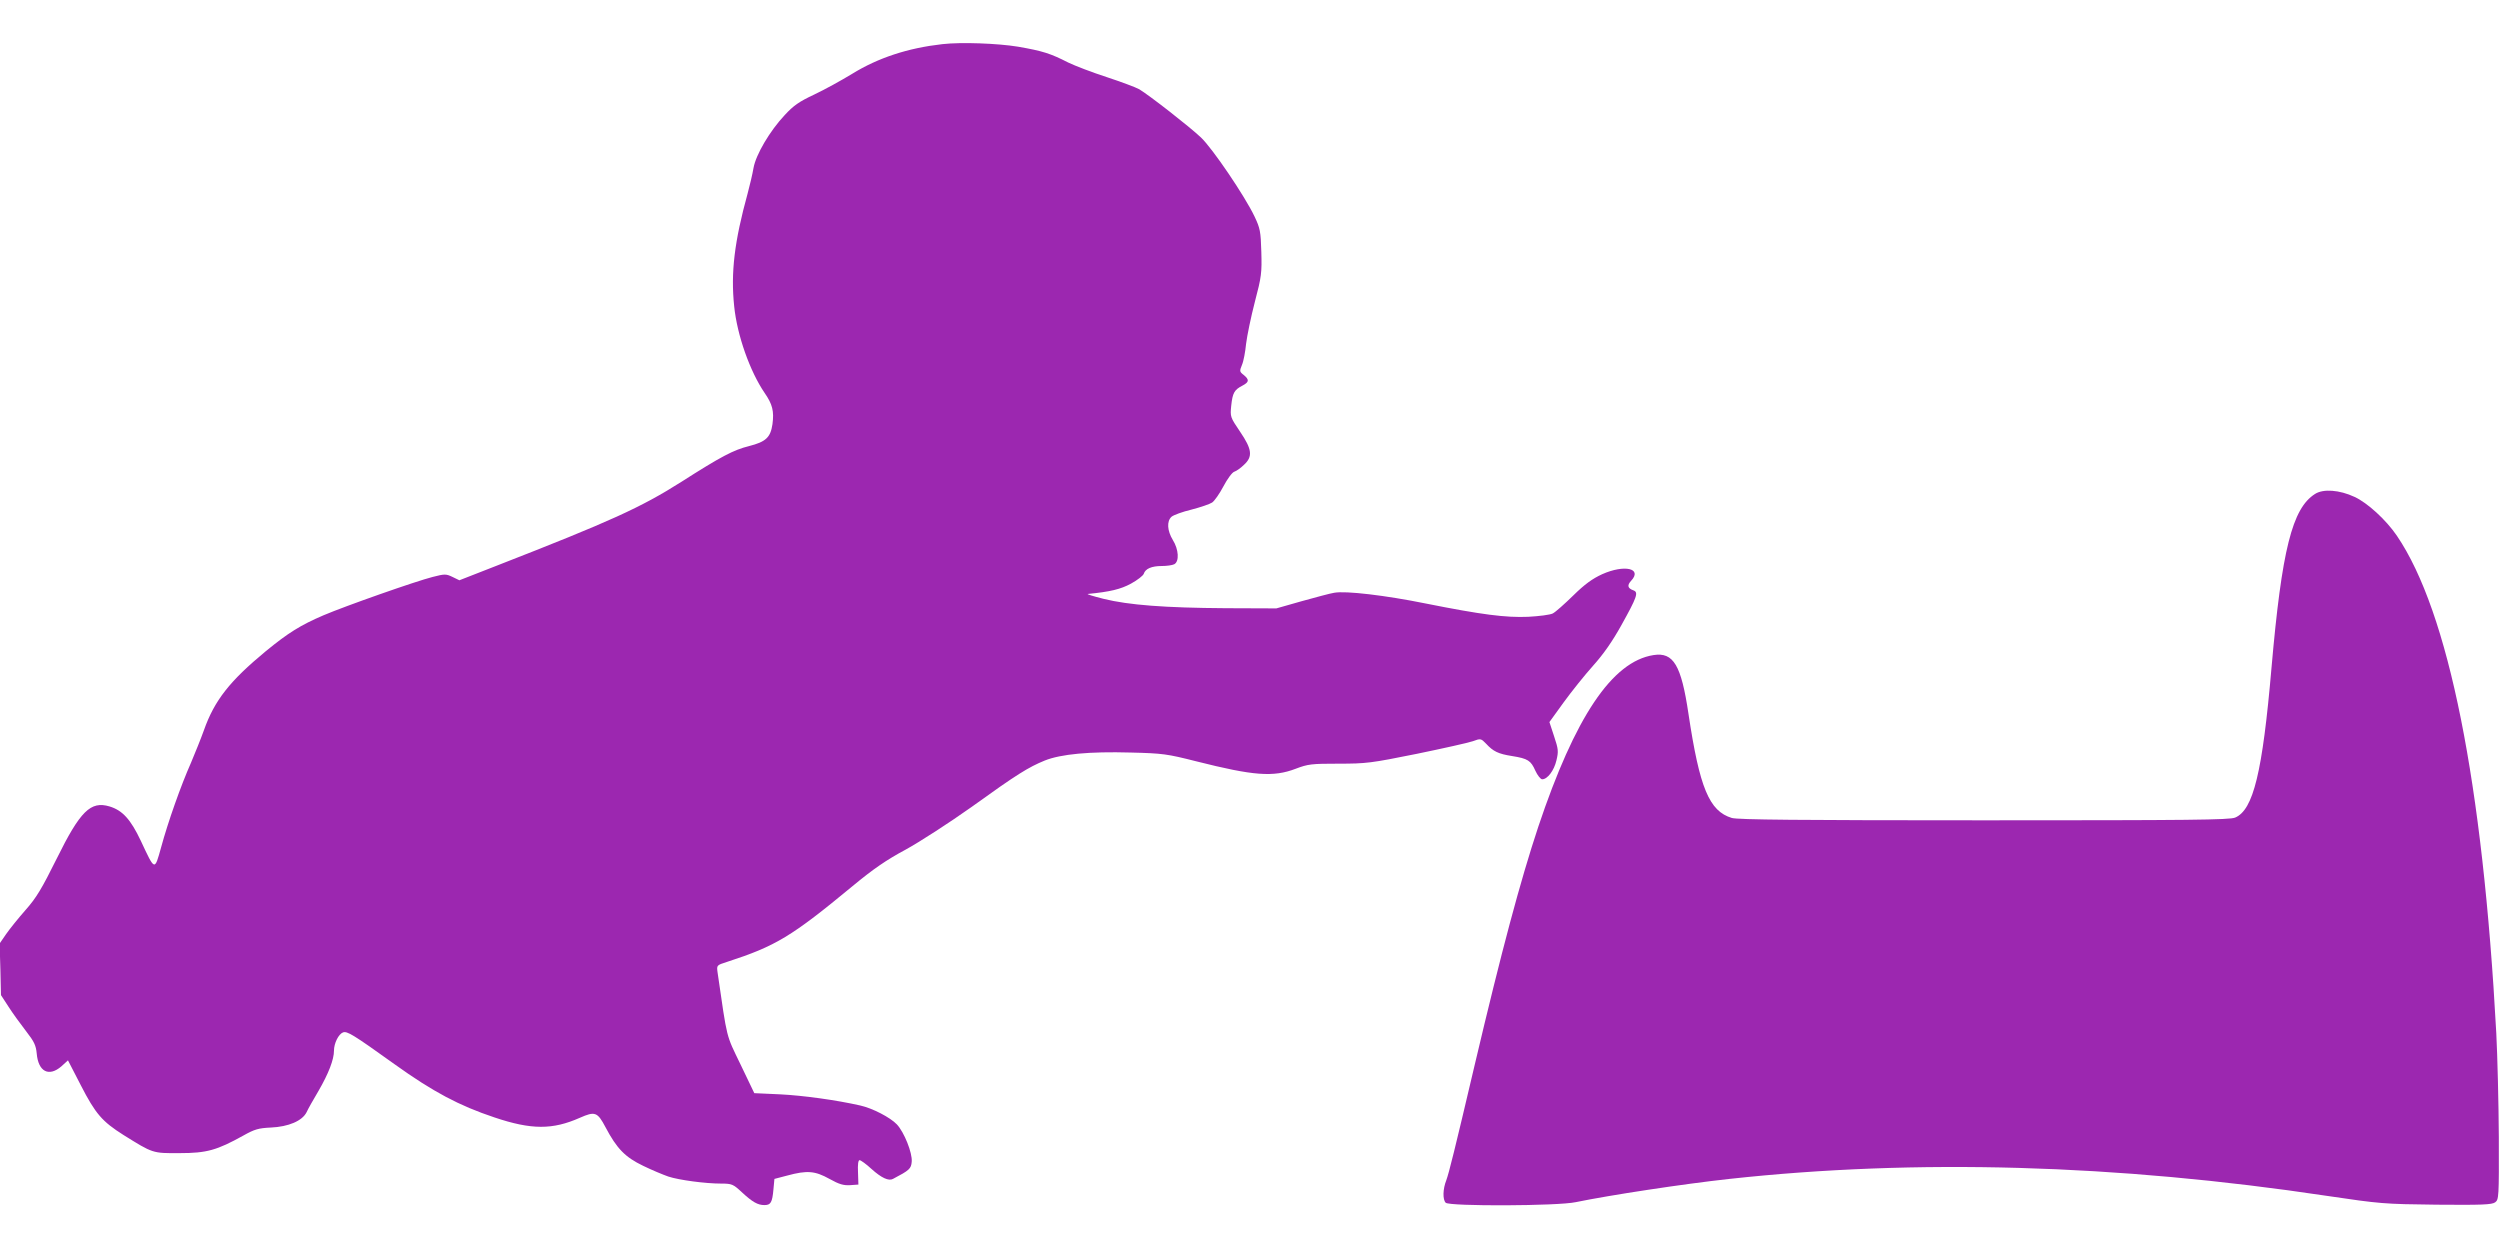
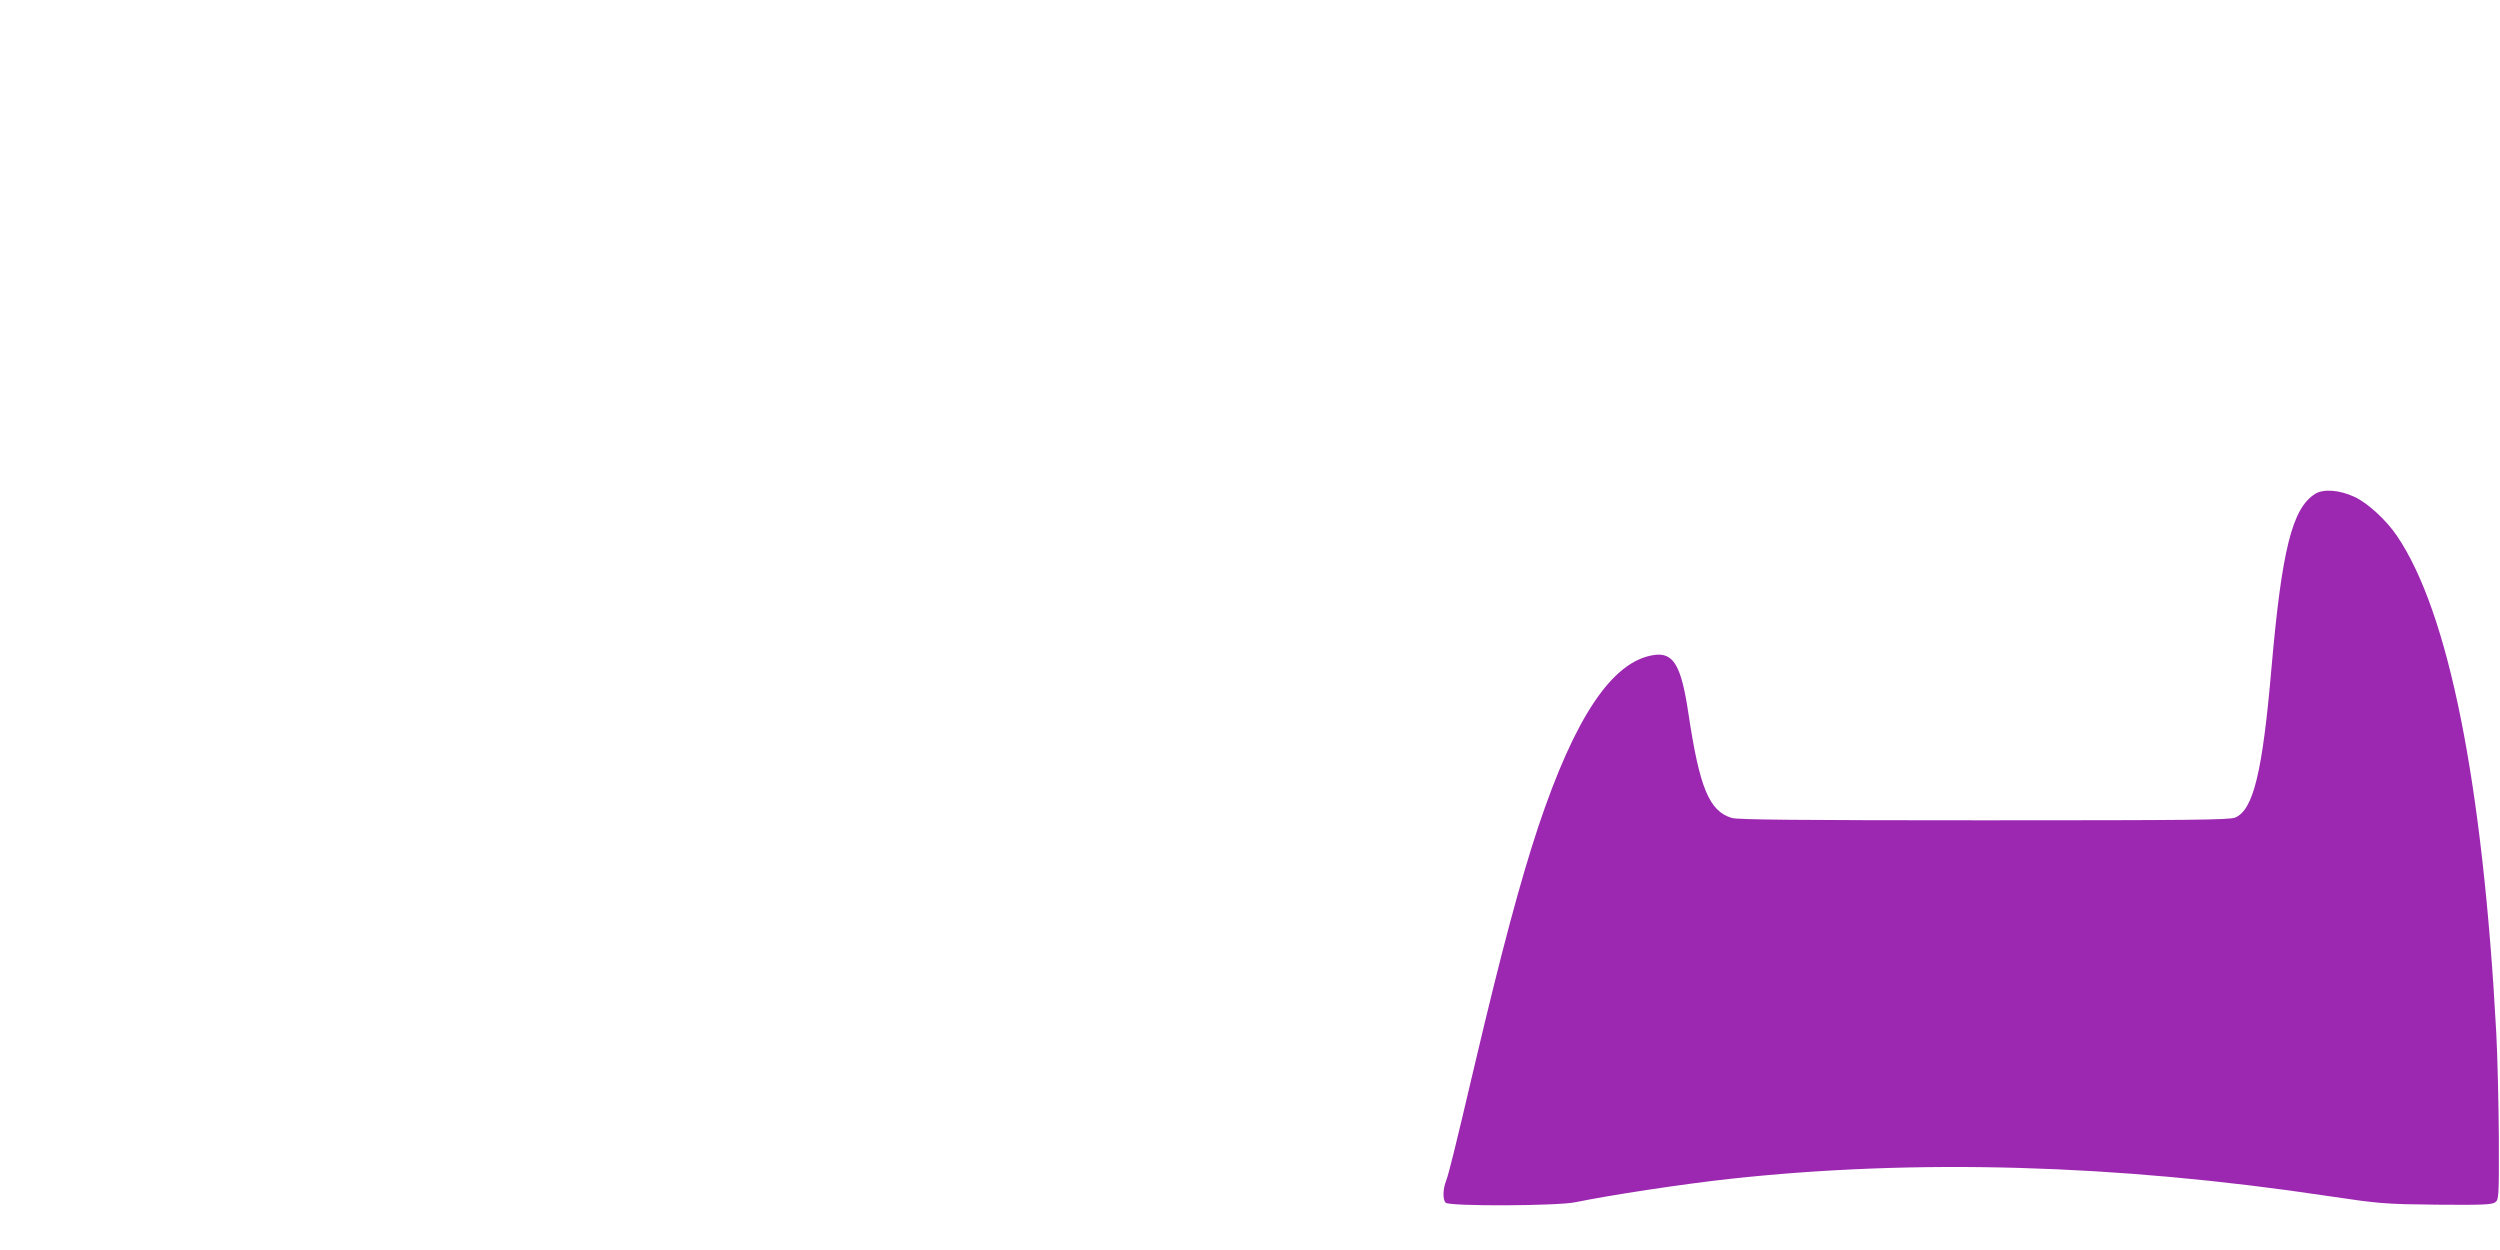
<svg xmlns="http://www.w3.org/2000/svg" version="1.0" width="1280pt" height="640pt" viewBox="0 0 1280 640" preserveAspectRatio="xMidYMid meet">
  <g transform="translate(0,640) scale(0.1,-0.1)" fill="#9c27b0" stroke="none">
-     <path d="M4825 6174 c-177 -20 -329 -70 -462 -152 -54 -33 -141 -81 -194 -106 -77 -36 -107 -57 -151 -105 -77 -82 -148 -203 -160 -271 -5 -30 -19 -89 -30 -130 -68 -247 -87 -406 -69 -578 15 -149 81 -334 156 -444 40 -58 49 -93 40 -160 -10 -68 -34 -90 -120 -112 -80 -20 -141 -52 -348 -184 -205 -130 -361 -201 -938 -426 l-197 -77 -35 17 c-33 16 -40 16 -102 0 -87 -22 -445 -148 -558 -196 -119 -51 -181 -90 -296 -184 -185 -153 -263 -252 -317 -405 -15 -42 -45 -116 -66 -166 -52 -117 -118 -304 -153 -433 -34 -122 -31 -123 -104 33 -52 110 -94 156 -160 176 -97 29 -150 -23 -271 -268 -76 -153 -104 -200 -159 -262 -37 -42 -82 -98 -100 -124 l-33 -48 4 -132 3 -132 39 -60 c21 -33 62 -89 89 -124 42 -54 51 -73 55 -115 8 -93 62 -121 126 -66 l34 31 66 -128 c75 -146 109 -185 218 -254 151 -94 148 -94 288 -93 139 0 191 15 326 90 57 32 77 38 141 41 90 4 161 34 183 79 7 16 35 65 61 109 51 88 79 160 79 206 0 37 23 84 46 93 21 8 51 -10 263 -162 198 -142 332 -213 512 -273 190 -64 298 -64 438 -2 77 34 90 30 131 -48 58 -110 101 -154 193 -198 45 -22 103 -46 129 -55 55 -18 189 -36 271 -36 54 0 61 -3 105 -44 55 -51 82 -66 116 -66 32 0 40 13 46 80 l5 54 65 17 c103 28 143 24 217 -17 50 -28 72 -34 106 -32 l42 3 -2 63 c-2 39 1 62 8 62 6 0 34 -20 61 -45 51 -46 88 -63 110 -51 84 44 93 52 96 88 4 45 -39 152 -76 191 -34 36 -125 83 -188 97 -124 28 -291 51 -410 57 l-132 6 -70 146 c-76 158 -67 121 -118 472 -5 37 -5 37 48 54 250 81 331 130 643 388 105 87 173 134 272 187 73 40 224 138 337 218 233 168 292 204 375 238 82 33 229 47 440 41 164 -4 186 -7 336 -45 293 -74 394 -82 509 -38 63 24 81 26 219 26 142 0 166 3 399 50 136 28 266 57 289 65 40 15 42 14 68 -13 36 -39 62 -52 133 -63 81 -13 96 -23 119 -75 11 -24 27 -44 35 -44 27 0 61 45 73 97 11 46 10 57 -12 123 l-24 73 73 101 c40 55 108 140 151 188 53 59 99 125 145 208 79 142 88 167 62 177 -31 11 -34 26 -13 49 60 64 -34 85 -148 34 -50 -23 -89 -51 -148 -109 -44 -43 -91 -85 -105 -92 -14 -7 -70 -14 -125 -17 -116 -5 -239 11 -525 68 -207 42 -411 66 -469 55 -20 -3 -94 -23 -166 -43 l-130 -37 -260 1 c-310 2 -496 16 -625 48 -52 13 -88 24 -80 25 113 11 168 24 221 53 33 18 62 41 65 50 8 26 40 40 92 40 26 0 54 4 64 9 27 14 23 76 -7 124 -29 48 -32 96 -7 119 10 9 57 26 103 37 46 12 93 28 105 36 12 8 38 45 58 83 20 38 45 72 56 75 10 3 33 19 49 35 46 42 42 79 -20 170 -50 74 -51 76 -45 134 7 64 15 80 58 102 34 18 35 30 6 54 -22 17 -22 20 -9 52 8 18 17 67 21 108 5 41 25 138 45 215 34 129 36 149 33 255 -3 105 -6 121 -35 182 -49 103 -214 347 -274 404 -58 55 -263 215 -316 247 -18 10 -93 38 -166 62 -74 24 -163 58 -198 75 -92 47 -131 59 -257 81 -104 17 -290 24 -387 13z" />
    <path d="M11853 3871 c-117 -74 -170 -286 -223 -891 -46 -534 -93 -727 -186 -766 -28 -12 -231 -14 -1285 -14 -951 0 -1261 3 -1292 12 -116 35 -165 154 -222 533 -37 250 -77 317 -179 301 -212 -33 -402 -317 -590 -879 -92 -277 -188 -636 -325 -1217 -105 -447 -132 -554 -146 -593 -18 -45 -19 -99 -3 -115 19 -19 575 -17 666 3 175 36 549 93 787 119 954 104 1982 75 3060 -87 270 -40 290 -42 560 -45 234 -2 283 0 300 12 19 14 20 25 19 333 -1 175 -7 415 -13 533 -69 1282 -244 2157 -509 2547 -55 81 -151 169 -217 199 -77 36 -160 42 -202 15z" />
  </g>
</svg>